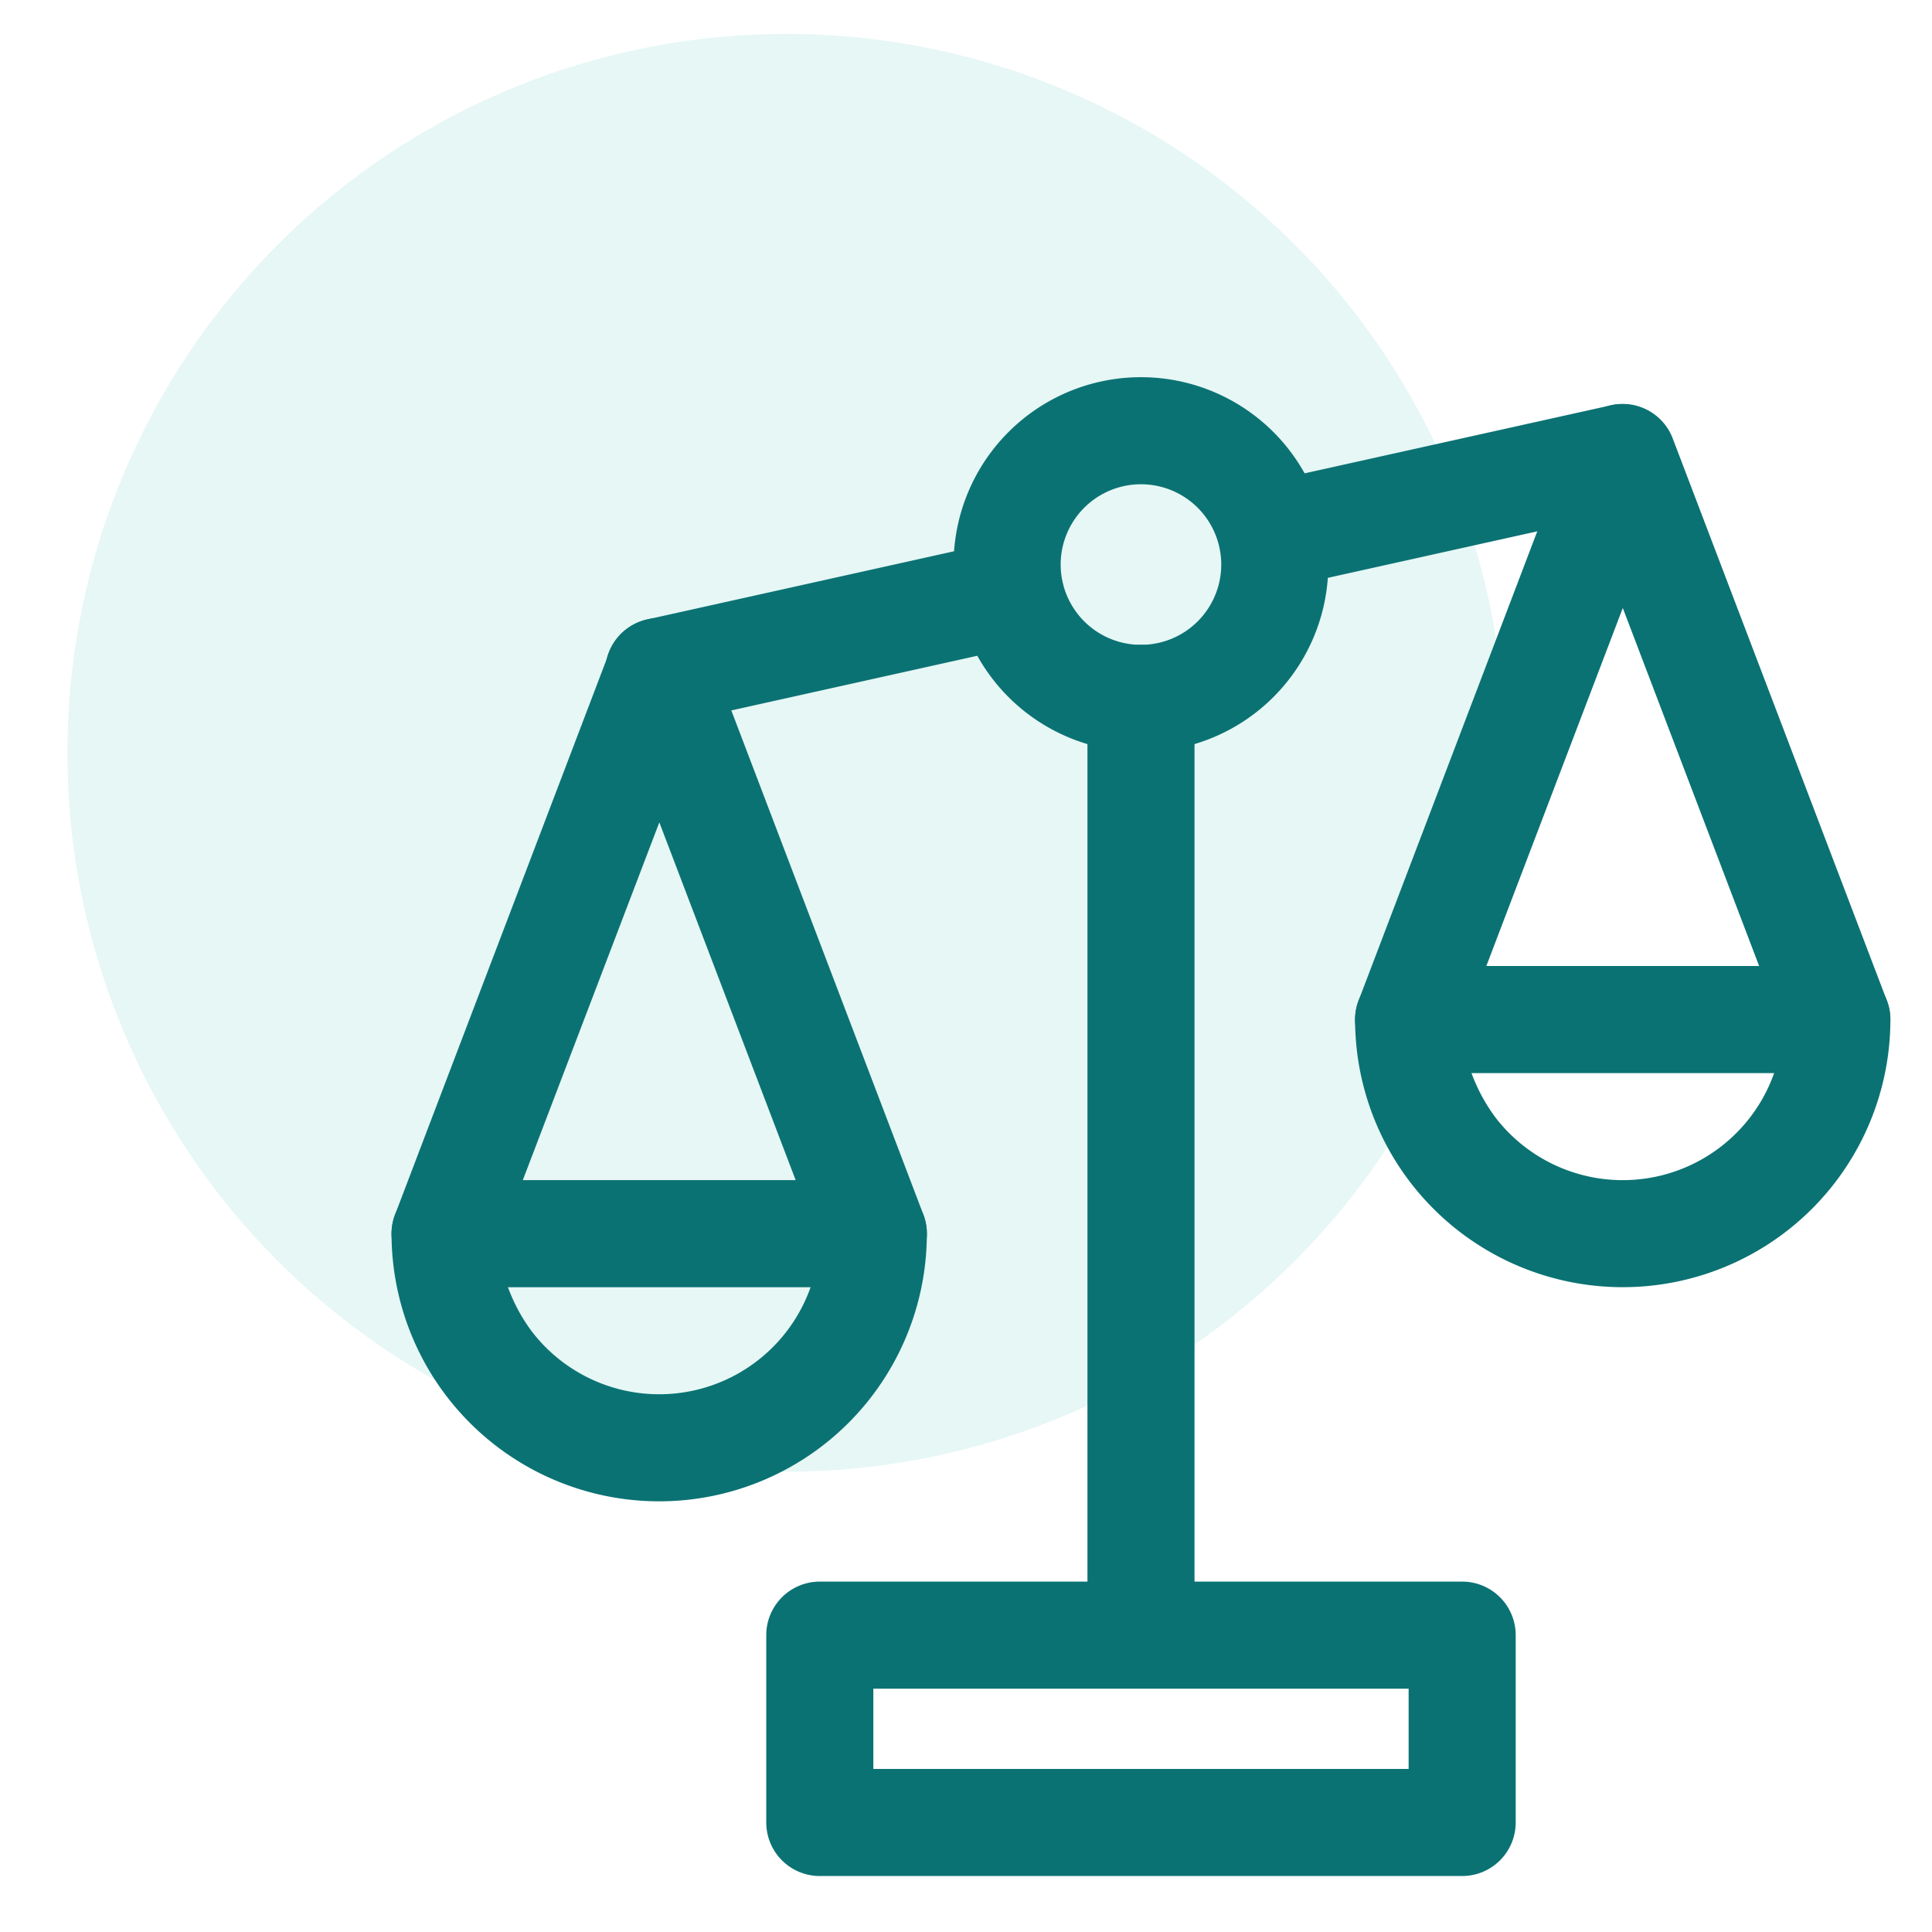
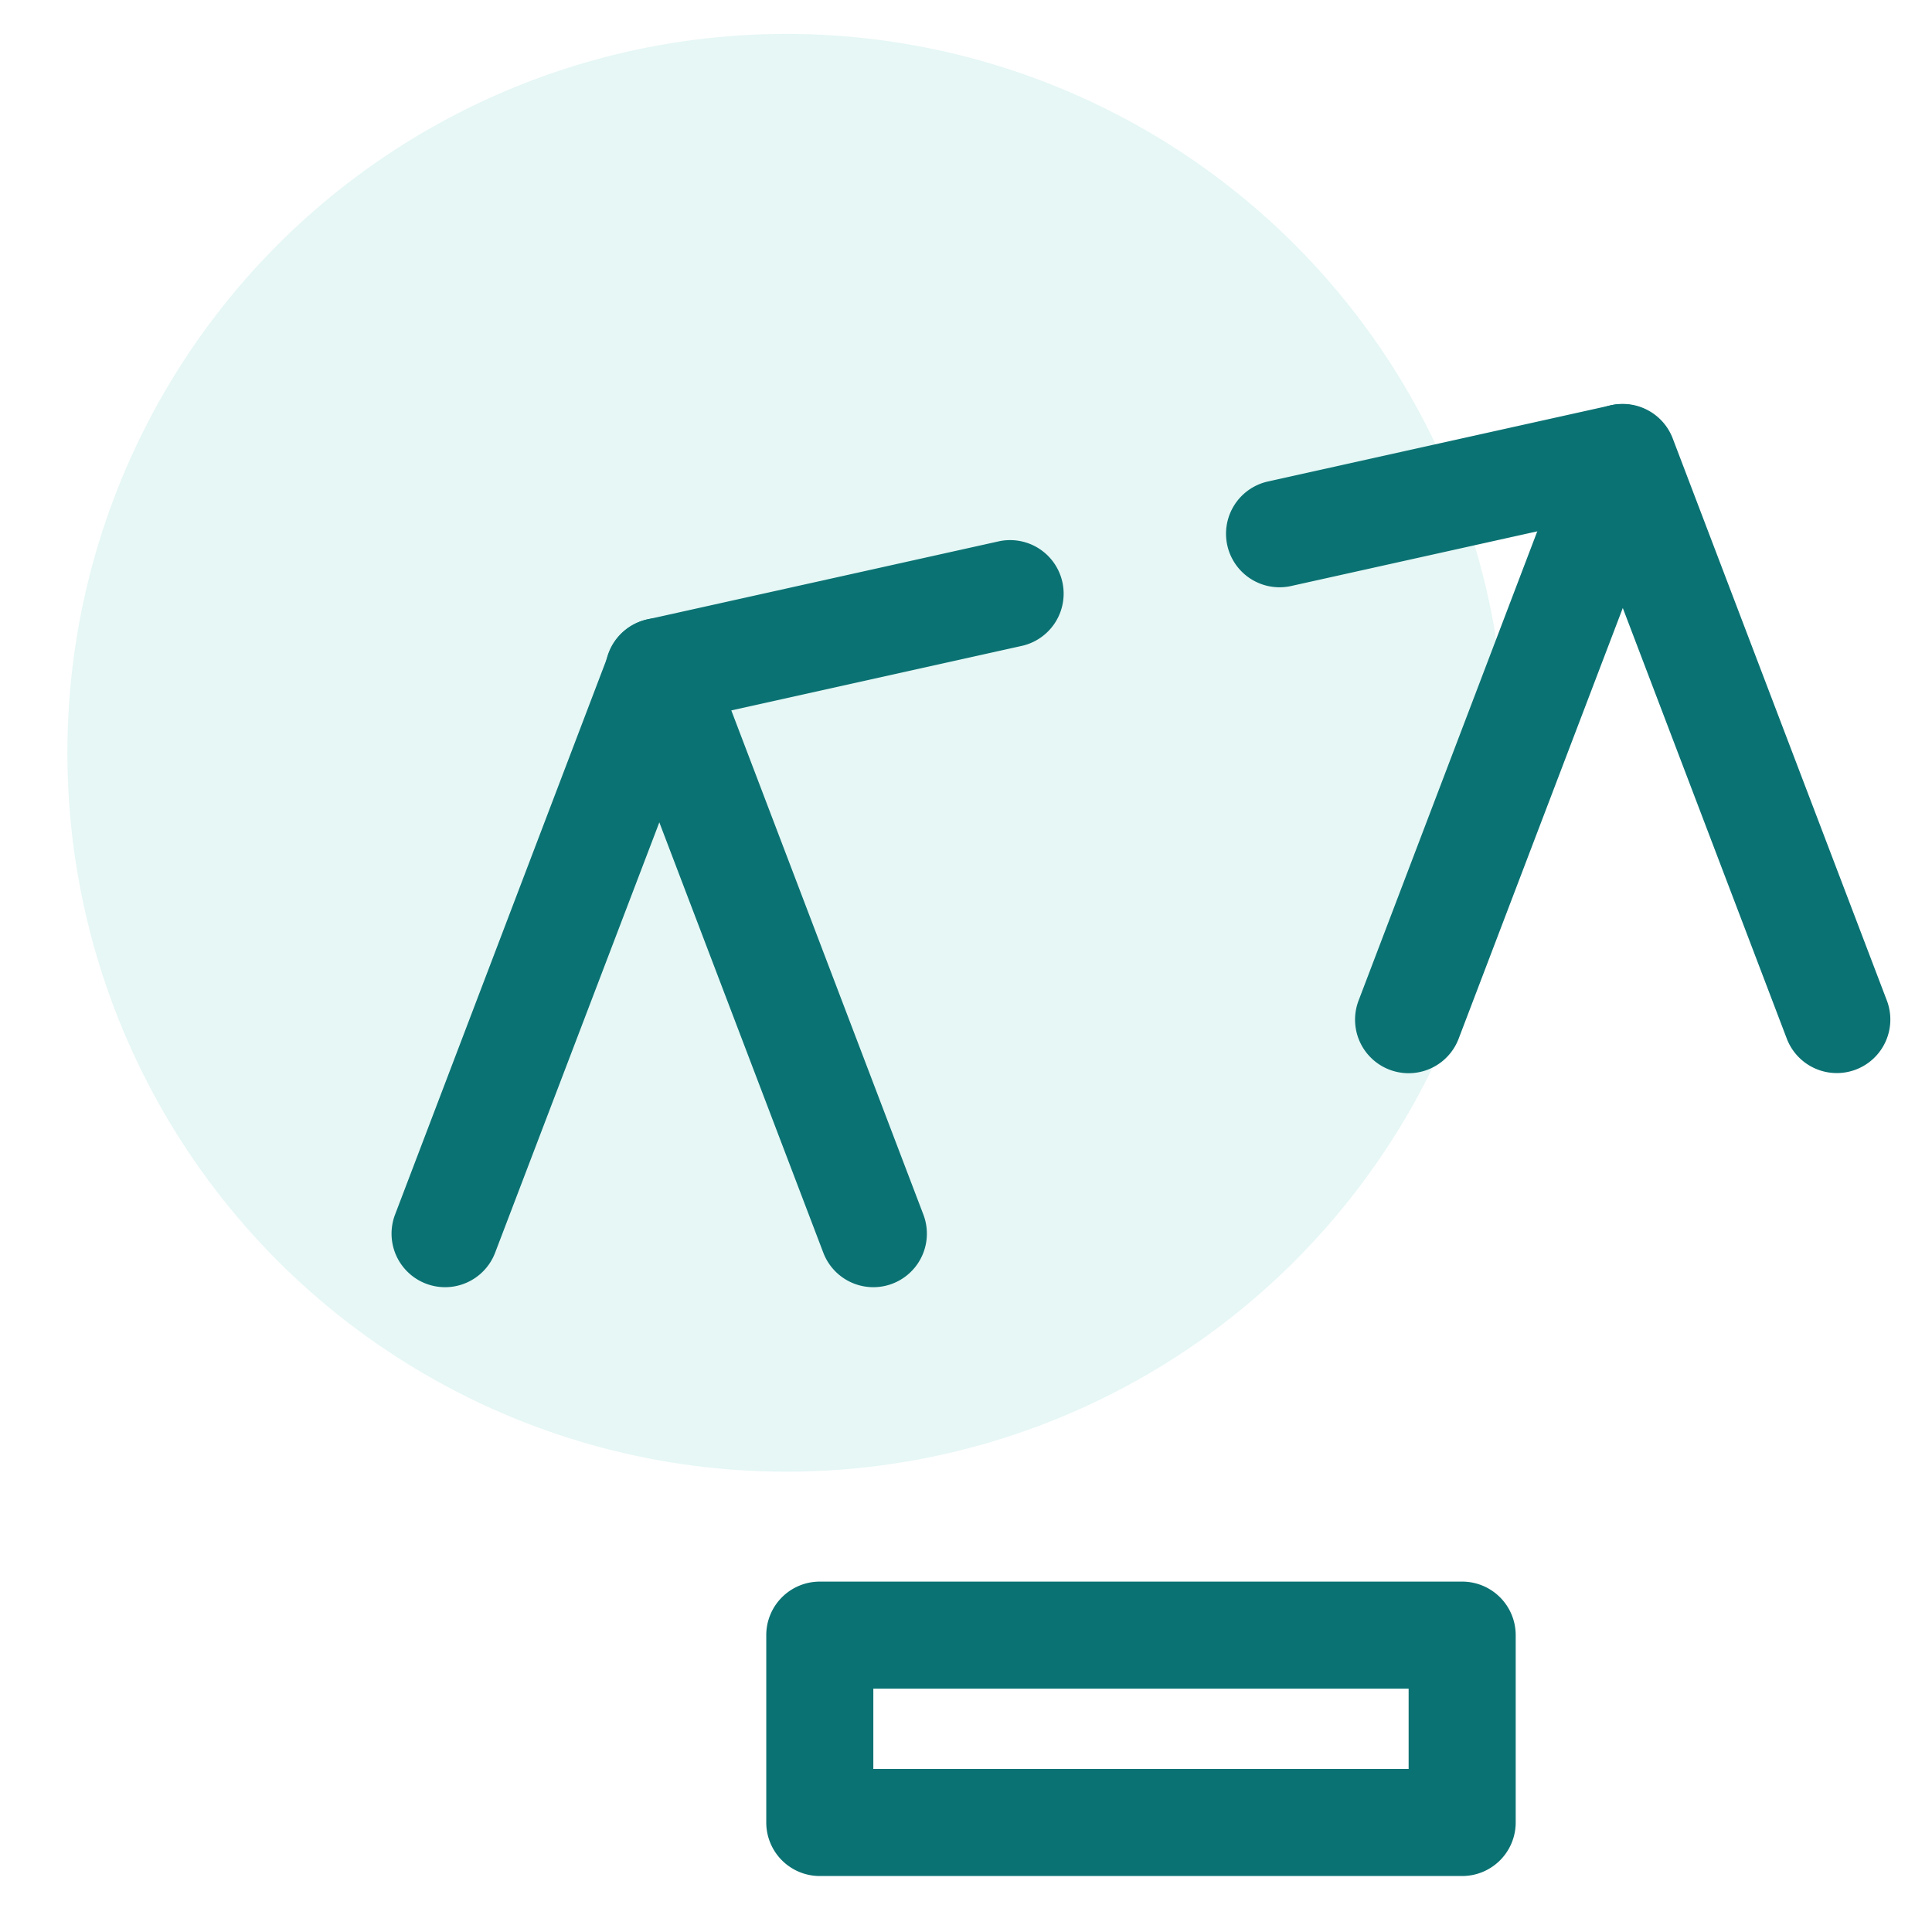
<svg xmlns="http://www.w3.org/2000/svg" width="86" height="86" viewBox="0 0 86 86">
  <defs>
    <clipPath id="clip-path">
      <rect id="Rectangle_41" data-name="Rectangle 41" width="86" height="86" transform="translate(496 383)" fill="#fff" stroke="#707070" stroke-width="1" opacity="0.7" />
    </clipPath>
    <clipPath id="clip-path-2">
      <path id="Path_158" data-name="Path 158" d="M505,222.14h16.774V238.9H505Z" transform="translate(-505 -222.14)" fill="#0b7273" />
    </clipPath>
    <clipPath id="clip-path-3">
-       <path id="Path_160" data-name="Path 160" d="M222.14,626h23.913v14.391H222.14Z" transform="translate(-222.14 -626)" fill="#0b7273" />
-     </clipPath>
+       </clipPath>
    <clipPath id="clip-path-4">
      <path id="Path_164" data-name="Path 164" d="M707,235h23.913v29.929H707Z" transform="translate(-707 -235)" fill="#0b7273" />
    </clipPath>
    <clipPath id="clip-path-5">
      <path id="Path_166" data-name="Path 166" d="M222.14,343h23.913v29.841H222.14Z" transform="translate(-222.14 -343)" fill="#0b7273" />
    </clipPath>
    <clipPath id="clip-path-6">
-       <path id="Path_169" data-name="Path 169" d="M707,519h23.913v14.3H707Z" transform="translate(-707 -519)" fill="#0b7273" />
-     </clipPath>
+       </clipPath>
    <clipPath id="clip-path-7">
      <path id="Path_171" data-name="Path 171" d="M411,829h33.372v13.142H411Z" transform="translate(-411 -829)" fill="#0b7273" />
    </clipPath>
  </defs>
  <g id="Solicitors_" data-name="Solicitors " transform="translate(-496 -383)" clip-path="url(#clip-path)">
    <g id="Group_213" data-name="Group 213" transform="translate(-498 -2938.125)">
      <circle id="Ellipse_4" data-name="Ellipse 4" cx="32" cy="32" r="32" transform="translate(997 3322.635)" fill="#07ae9d" opacity="0.1" />
      <g id="noun-justice-587042" transform="translate(789.289 3115.775)">
        <g id="Group_207" data-name="Group 207" transform="translate(247.112 222.14)" clip-path="url(#clip-path-2)">
-           <path id="Path_157" data-name="Path 157" d="M522.214,230.485a8.34,8.34,0,1,0-8.34,8.34A8.34,8.34,0,0,0,522.214,230.485Zm-11.914,0a3.574,3.574,0,1,1,3.574,3.574A3.574,3.574,0,0,1,510.3,230.485Z" transform="translate(-505.487 -222.145)" fill="#0b7273" fill-rule="evenodd" />
-         </g>
+           </g>
        <g id="Group_208" data-name="Group 208" transform="translate(222.14 257.795)" clip-path="url(#clip-path-3)">
-           <path id="Path_159" data-name="Path 159" d="M245.968,629.375a2.383,2.383,0,0,0-2.383-2.383H224.523a2.383,2.383,0,0,0-2.383,2.383,11.914,11.914,0,1,0,23.828,0Zm-17.561,4.384a7.753,7.753,0,0,1-1.085-2h13.471a7.148,7.148,0,0,1-12.385,2Z" transform="translate(-222.14 -626.905)" fill="#0b7273" fill-rule="evenodd" />
-         </g>
+           </g>
        <path id="Path_161" data-name="Path 161" d="M644.385,239.089a2.383,2.383,0,0,0,1.034,4.652l15.308-3.4a2.383,2.383,0,0,0-1.034-4.652Z" transform="translate(-383.266 -12.299)" fill="#0b7273" fill-rule="evenodd" />
        <path id="Path_162" data-name="Path 162" d="M331.965,307.728A2.383,2.383,0,1,0,333,312.38l15.652-3.478a2.383,2.383,0,0,0-1.034-4.652Z" transform="translate(-98.428 -74.808)" fill="#0b7273" fill-rule="evenodd" />
        <g id="Group_209" data-name="Group 209" transform="translate(264.946 223.275)" clip-path="url(#clip-path-4)">
          <path id="Path_163" data-name="Path 163" d="M719.868,244.725l7.3,19.169a2.383,2.383,0,0,0,4.453-1.7l-9.531-25.019a2.383,2.383,0,0,0-4.453,0L708.107,262.2a2.383,2.383,0,1,0,4.453,1.7Z" transform="translate(-707.867 -235.586)" fill="#0b7273" fill-rule="evenodd" />
        </g>
        <g id="Group_210" data-name="Group 210" transform="translate(222.14 232.81)" clip-path="url(#clip-path-5)">
          <path id="Path_165" data-name="Path 165" d="M234.049,352.692l7.3,19.158a2.383,2.383,0,1,0,4.453-1.7l-9.531-25.019a2.383,2.383,0,0,0-4.454,0l-9.531,25.019a2.383,2.383,0,1,0,4.453,1.7Z" transform="translate(-222.129 -343.546)" fill="#0b7273" fill-rule="evenodd" />
        </g>
-         <path id="Path_167" data-name="Path 167" d="M577.776,359.475a2.383,2.383,0,0,0-4.766,0v40.508a2.383,2.383,0,0,0,4.766,0Z" transform="translate(-319.893 -123.038)" fill="#0b7273" fill-rule="evenodd" />
        <g id="Group_211" data-name="Group 211" transform="translate(264.946 248.348)" clip-path="url(#clip-path-6)">
          <path id="Path_168" data-name="Path 168" d="M731.788,521.411a2.383,2.383,0,0,0-2.383-2.383H710.343a2.383,2.383,0,0,0-2.383,2.383,11.914,11.914,0,0,0,23.828,0Zm-17.561,4.384a7.756,7.756,0,0,1-1.085-2h13.471a7.148,7.148,0,0,1-12.386,2Z" transform="translate(-707.875 -519.026)" fill="#0b7273" fill-rule="evenodd" />
        </g>
        <g id="Group_212" data-name="Group 212" transform="translate(238.814 275.717)" clip-path="url(#clip-path-7)">
          <path id="Path_170" data-name="Path 170" d="M439.664,834.175v3.574H415.836v-3.574Zm-28.594-2.382v8.339a2.383,2.383,0,0,0,2.383,2.383h28.594a2.383,2.383,0,0,0,2.383-2.383v-8.339a2.383,2.383,0,0,0-2.383-2.383H413.453A2.383,2.383,0,0,0,411.07,831.793Z" transform="translate(-411.064 -829.374)" fill="#0b7273" fill-rule="evenodd" />
        </g>
      </g>
    </g>
  </g>
</svg>